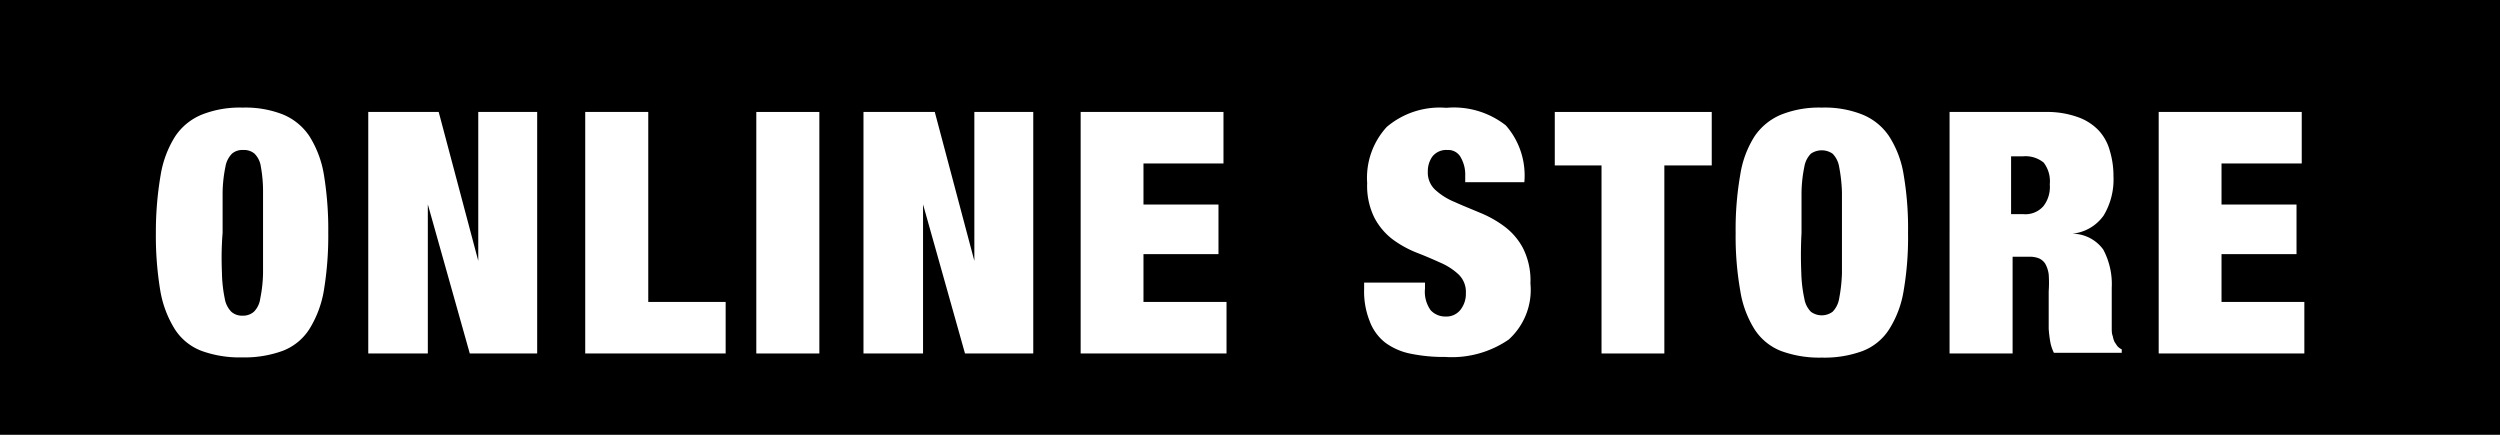
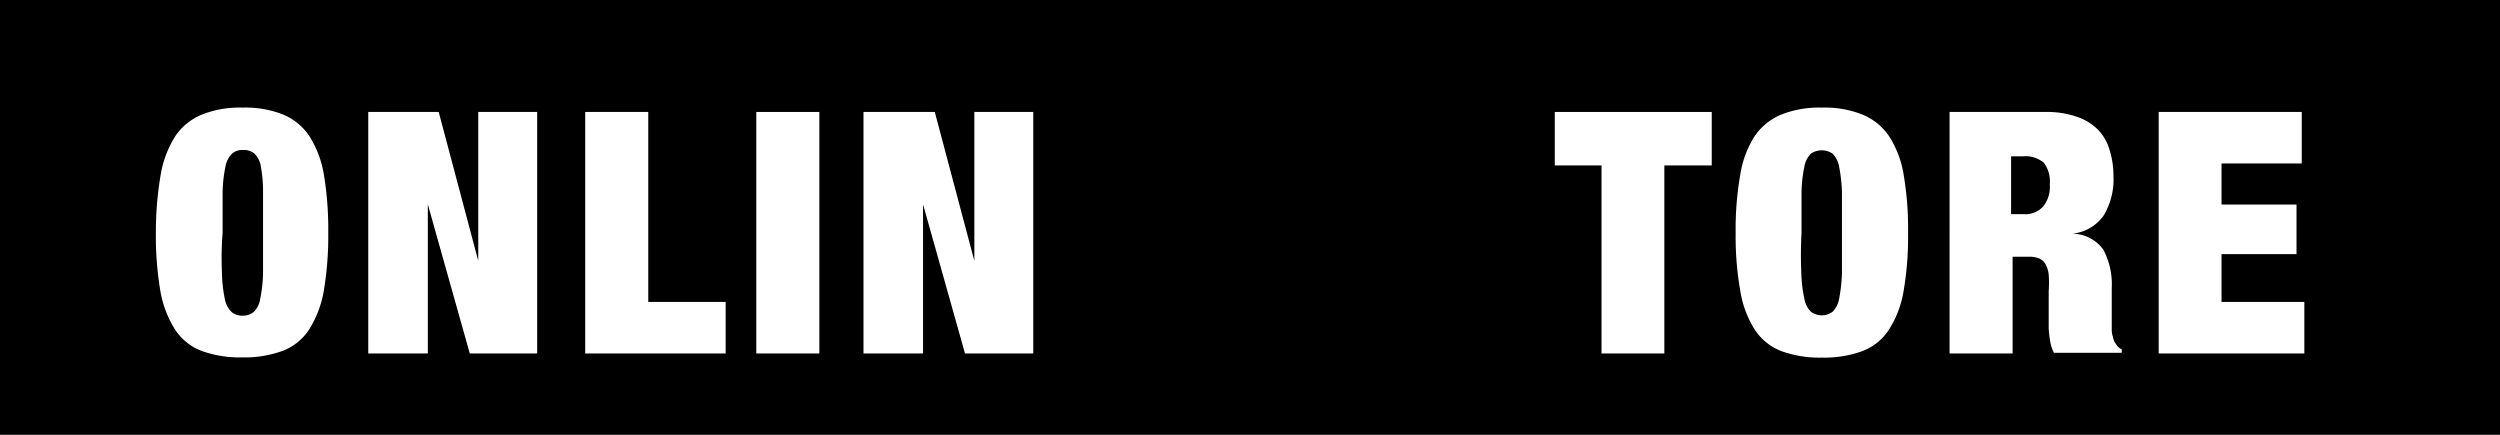
<svg xmlns="http://www.w3.org/2000/svg" width="115" height="20" viewBox="0 0 115 20">
  <defs>
    <style>.cls-1{fill:#fff;}</style>
  </defs>
  <title>logo-online</title>
  <g id="レイヤー_2" data-name="レイヤー 2">
    <g id="PC_SP">
      <rect width="115" height="20" />
      <path class="cls-1" d="M7.39,8.05a4.76,4.76,0,0,1,.67-1.78,2.7,2.7,0,0,1,1.23-1,4.72,4.72,0,0,1,1.87-.32A4.7,4.7,0,0,1,13,5.26a2.7,2.7,0,0,1,1.23,1,4.76,4.76,0,0,1,.67,1.78,15.52,15.52,0,0,1,.2,2.66,15.39,15.39,0,0,1-.2,2.65,4.89,4.89,0,0,1-.67,1.79,2.52,2.52,0,0,1-1.23,1,5.11,5.11,0,0,1-1.86.3,5.13,5.13,0,0,1-1.87-.3,2.52,2.52,0,0,1-1.23-1,4.89,4.89,0,0,1-.67-1.79,15.39,15.39,0,0,1-.2-2.65A15.52,15.52,0,0,1,7.39,8.05Zm2.82,4.51a6.37,6.37,0,0,0,.13,1.18,1.12,1.12,0,0,0,.3.6.73.73,0,0,0,.52.18.75.75,0,0,0,.52-.18,1.05,1.05,0,0,0,.29-.6,6.37,6.37,0,0,0,.13-1.18c0-.49,0-1.11,0-1.85s0-1.37,0-1.86A6.37,6.37,0,0,0,12,7.67a1.05,1.05,0,0,0-.29-.6.74.74,0,0,0-.52-.17.73.73,0,0,0-.52.17,1.12,1.12,0,0,0-.3.6,6.37,6.37,0,0,0-.13,1.18q0,.74,0,1.86C10.18,11.45,10.19,12.07,10.21,12.56Z" />
      <path class="cls-1" d="M20.18,5.15,22,12h0V5.15h2.71V16.26H21.61L19.68,9.4h0v6.86H16.94V5.15Z" />
      <path class="cls-1" d="M29.82,5.15v8.74h3.56v2.37H26.92V5.15Z" />
-       <path class="cls-1" d="M37.69,5.15V16.26h-2.9V5.15Z" />
+       <path class="cls-1" d="M37.69,5.15V16.26h-2.9V5.15" />
      <path class="cls-1" d="M43,5.15,44.82,12h0V5.15h2.71V16.26H44.39L42.46,9.4h0v6.86H39.72V5.15Z" />
-       <path class="cls-1" d="M56.28,5.15V7.52H52.6V9.41h3.45v2.28H52.6v2.2h3.82v2.37H49.71V5.15Z" />
-       <path class="cls-1" d="M67.4,8.09a1.58,1.58,0,0,0-.2-.84.65.65,0,0,0-.62-.35.81.81,0,0,0-.69.3,1.16,1.16,0,0,0-.21.68,1.08,1.08,0,0,0,.35.86,3,3,0,0,0,.88.55c.35.16.73.31,1.13.48a5.08,5.08,0,0,1,1.14.63,3,3,0,0,1,.87,1,3.3,3.3,0,0,1,.35,1.64,3.08,3.08,0,0,1-1,2.58,4.62,4.62,0,0,1-2.92.8,7.54,7.54,0,0,1-1.59-.15,2.91,2.91,0,0,1-1.17-.51,2.24,2.24,0,0,1-.72-1,3.68,3.68,0,0,1-.25-1.46V13h2.8v.27a1.46,1.46,0,0,0,.26,1,.91.91,0,0,0,.69.29.82.82,0,0,0,.69-.32,1.19,1.19,0,0,0,.24-.76,1.11,1.11,0,0,0-.34-.86,2.9,2.9,0,0,0-.84-.54c-.33-.15-.7-.31-1.09-.46a4.91,4.91,0,0,1-1.1-.61,3,3,0,0,1-.84-1,3.3,3.3,0,0,1-.33-1.59,3.46,3.46,0,0,1,.9-2.58,3.76,3.76,0,0,1,2.74-.88,3.87,3.87,0,0,1,2.74.81,3.49,3.49,0,0,1,.85,2.61H67.4Z" />
      <path class="cls-1" d="M71.52,7.61V5.15h7.22V7.61H76.56v8.65H73.67V7.61Z" />
      <path class="cls-1" d="M80.05,8.05a4.6,4.6,0,0,1,.66-1.78,2.75,2.75,0,0,1,1.23-1,4.72,4.72,0,0,1,1.87-.32,4.66,4.66,0,0,1,1.86.32,2.7,2.7,0,0,1,1.23,1,4.6,4.6,0,0,1,.67,1.78,14.57,14.57,0,0,1,.2,2.66,14.45,14.45,0,0,1-.2,2.65,4.71,4.71,0,0,1-.67,1.79,2.52,2.52,0,0,1-1.23,1,5.07,5.07,0,0,1-1.86.3,5.13,5.13,0,0,1-1.87-.3,2.56,2.56,0,0,1-1.23-1,4.71,4.71,0,0,1-.66-1.79,14.36,14.36,0,0,1-.21-2.65A14.48,14.48,0,0,1,80.05,8.05Zm2.81,4.51A6.37,6.37,0,0,0,83,13.74a1.12,1.12,0,0,0,.3.6.84.84,0,0,0,1,0,1.12,1.12,0,0,0,.3-.6,7.37,7.37,0,0,0,.13-1.18c0-.49,0-1.11,0-1.85s0-1.37,0-1.86a7.37,7.37,0,0,0-.13-1.18,1.12,1.12,0,0,0-.3-.6.88.88,0,0,0-1,0,1.12,1.12,0,0,0-.3.6,6.37,6.37,0,0,0-.13,1.18q0,.74,0,1.86C82.83,11.45,82.84,12.07,82.86,12.56Z" />
      <path class="cls-1" d="M94.12,5.15a4.17,4.17,0,0,1,1.41.22,2.45,2.45,0,0,1,1,.62,2.22,2.22,0,0,1,.52.94,4,4,0,0,1,.17,1.18,3.22,3.22,0,0,1-.45,1.8,2,2,0,0,1-1.45.84v0a1.77,1.77,0,0,1,1.43.73,3.38,3.38,0,0,1,.39,1.76v1.4c0,.16,0,.3,0,.44s0,.27.05.39a1,1,0,0,0,.08.26l.12.18a.61.61,0,0,0,.21.16v.16H94.48a1.87,1.87,0,0,1-.17-.52,5.6,5.6,0,0,1-.07-.59c0-.19,0-.38,0-.56V13.4a5.46,5.46,0,0,0,0-.78,1.34,1.34,0,0,0-.16-.49.65.65,0,0,0-.3-.25,1.16,1.16,0,0,0-.44-.07h-.76v4.45h-2.9V5.15Zm-1.06,4.7A1.1,1.1,0,0,0,94,9.48a1.44,1.44,0,0,0,.29-1,1.42,1.42,0,0,0-.28-1,1.32,1.32,0,0,0-.94-.29h-.56V9.85Z" />
      <path class="cls-1" d="M105.88,5.15V7.52h-3.69V9.41h3.45v2.28h-3.45v2.2H106v2.37H99.3V5.15Z" />
    </g>
  </g>
</svg>